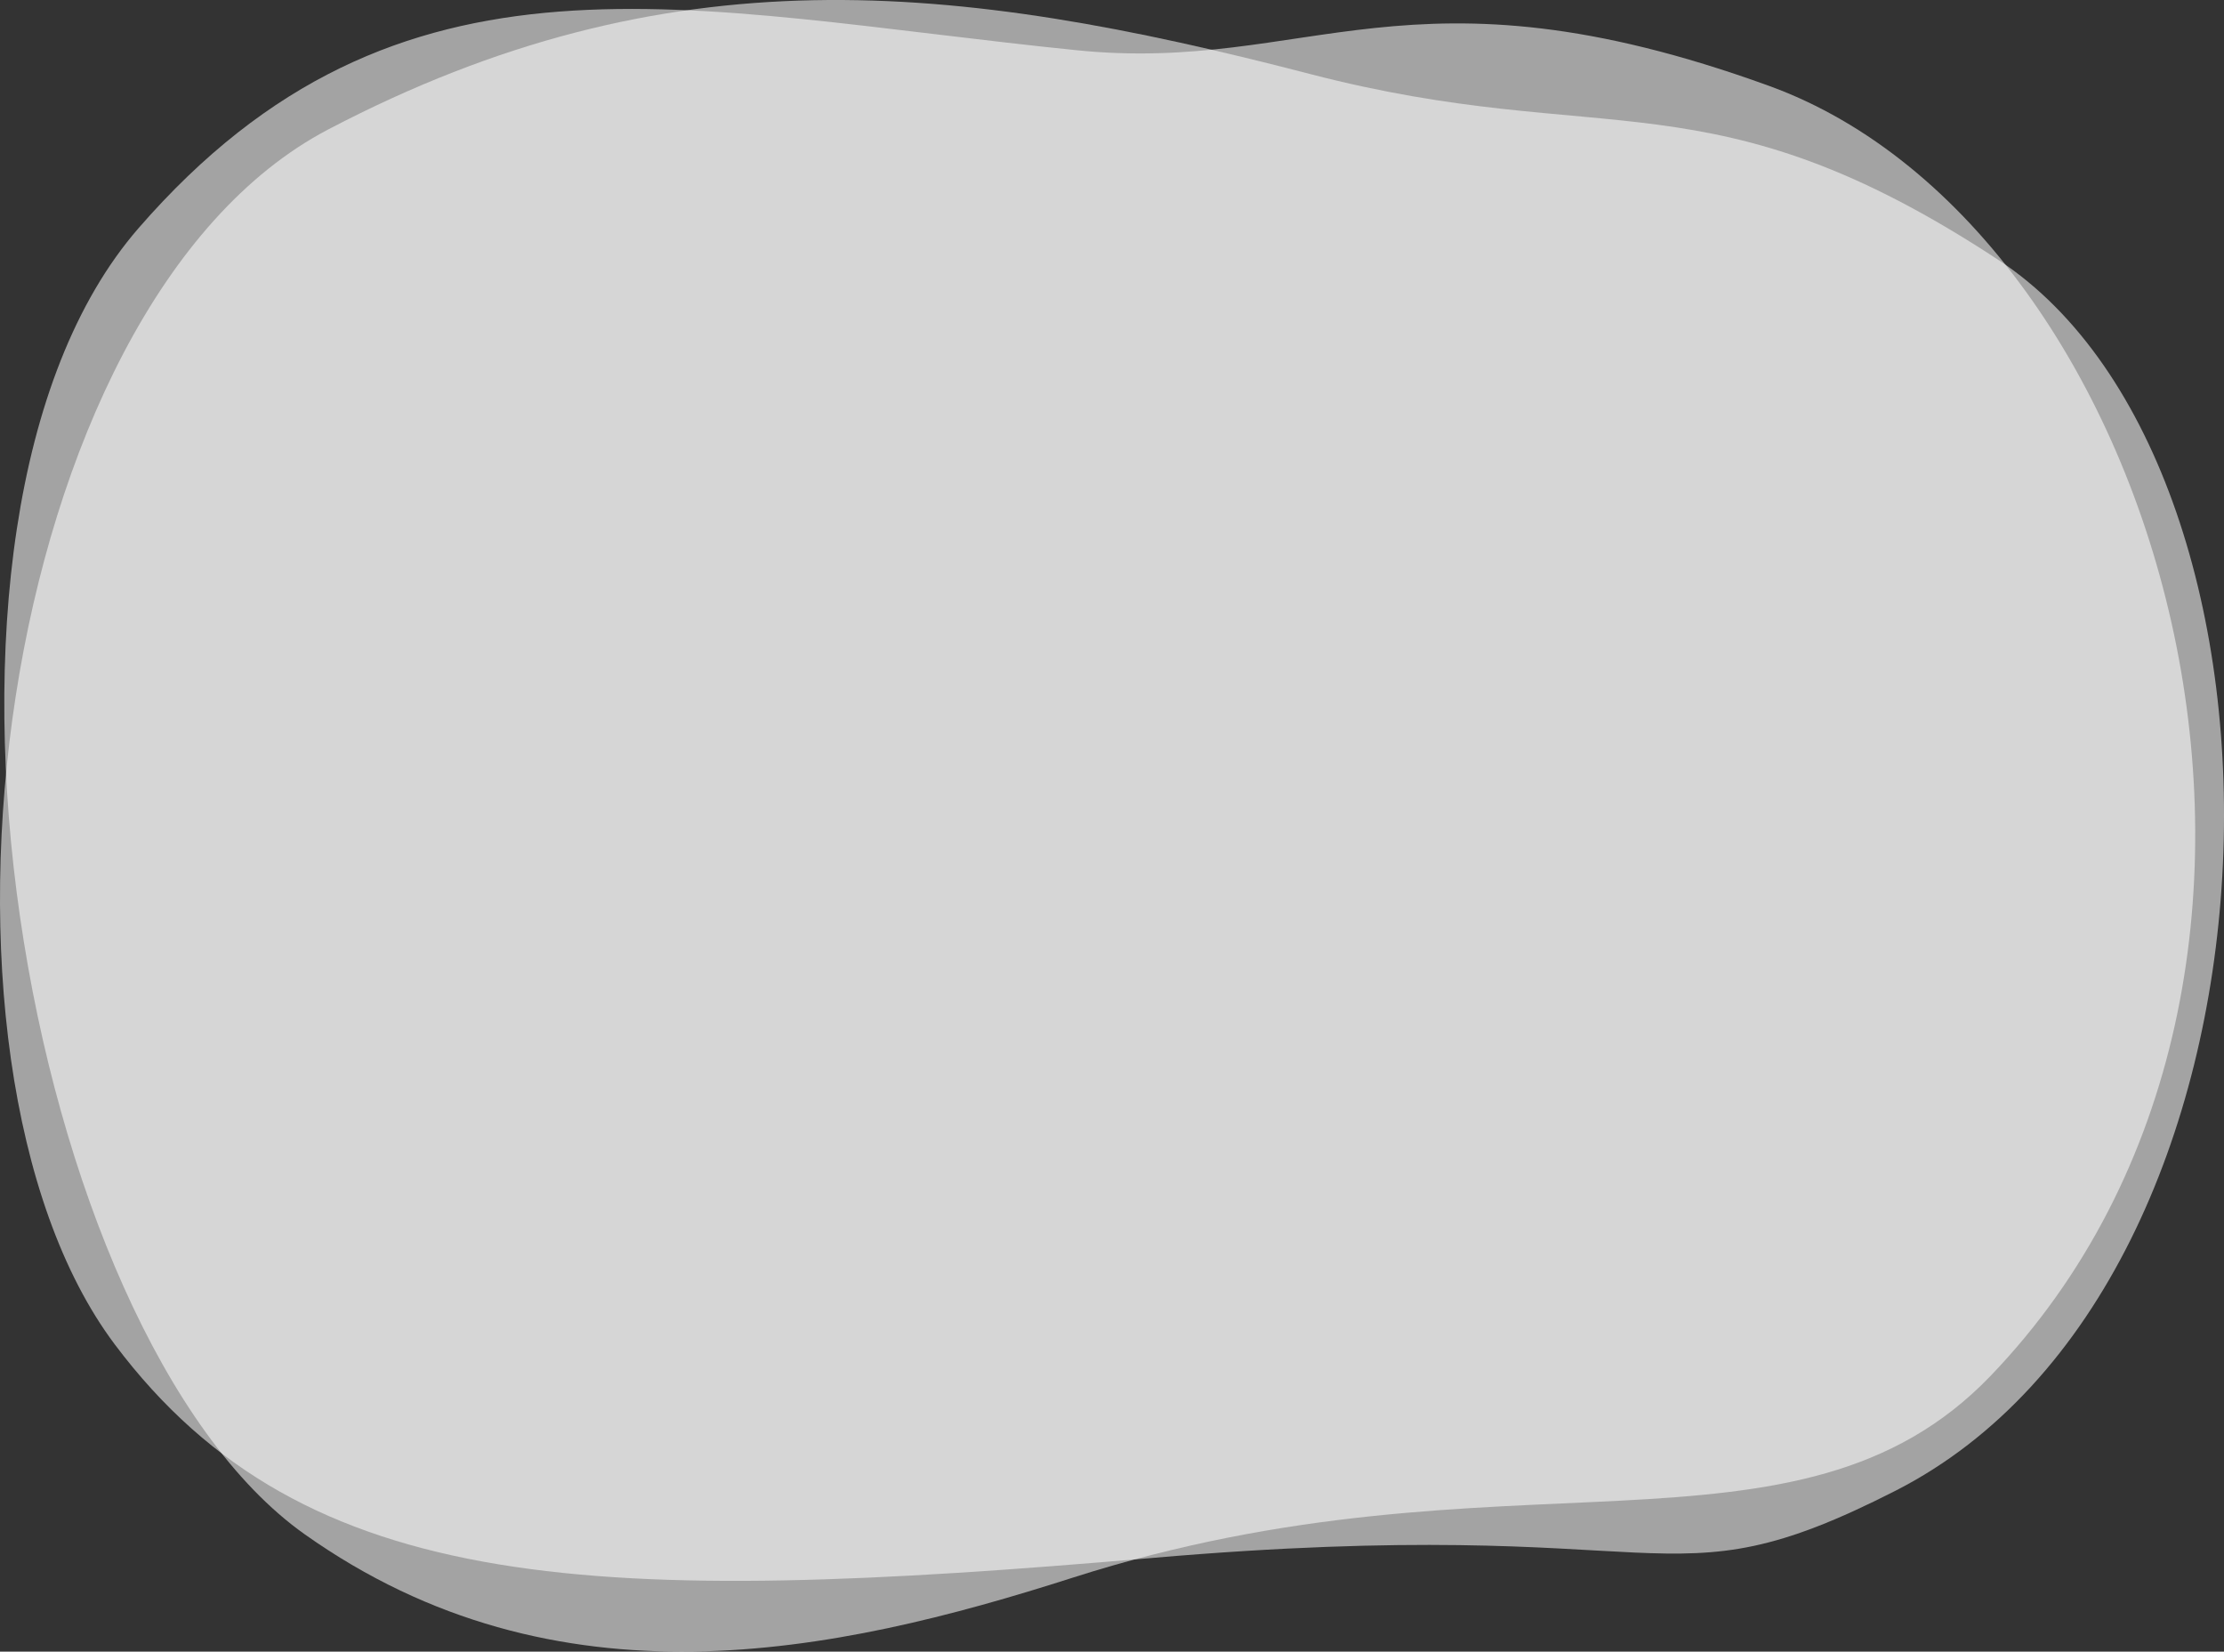
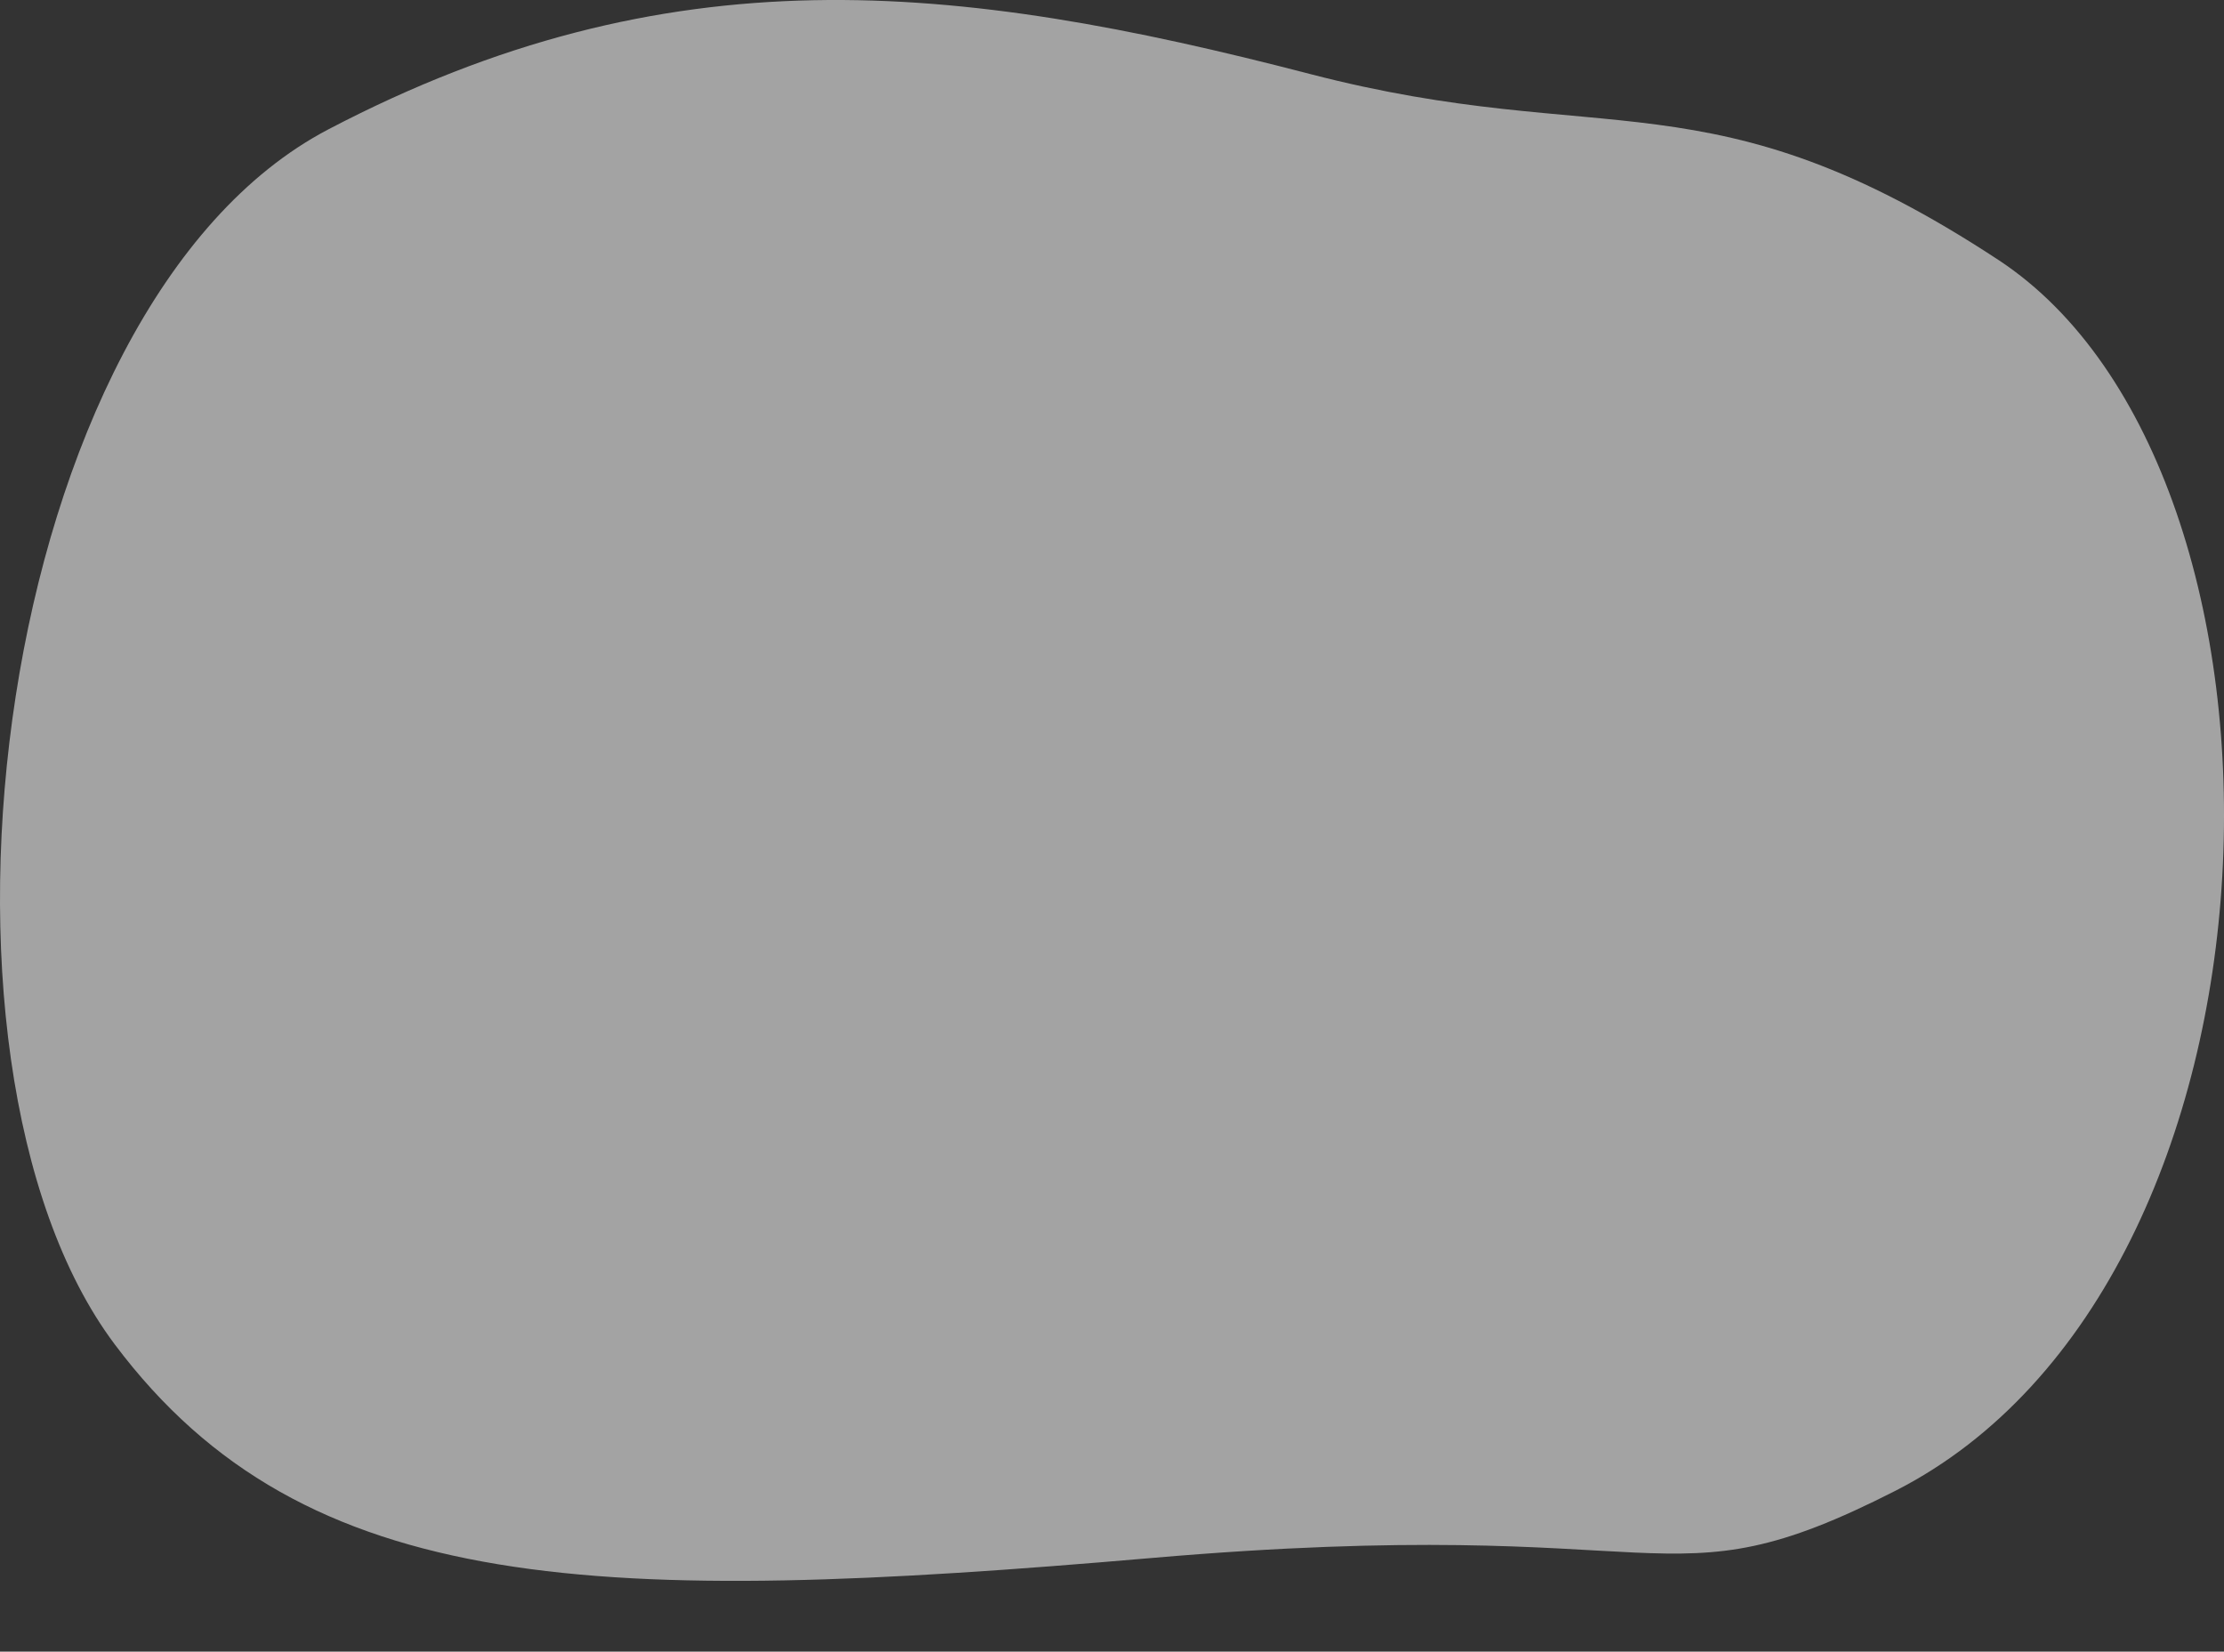
<svg xmlns="http://www.w3.org/2000/svg" id="_レイヤー_2" data-name="レイヤー 2" viewBox="0 0 590.08 438.22">
  <rect x="0" y="0" width="590.08" height="438.22" fill="#333333" stroke="none" />
  <defs>
    <style>
      .cls-1 {
        fill: #fff;
        opacity: .55;
      }
    </style>
  </defs>
  <g id="_イラスト" data-name="イラスト">
    <g>
-       <path class="cls-1" d="M80.83,407.07C6.11,354.11-31.13,138.71,36.73,60.57,106.03-19.23,182.07,2.8,285.58,13.32c61.95,6.3,88.2-25.2,183.75,9.45,105.9,38.4,161.18,235.74,58.8,342.3-51.45,53.55-128.99,16.84-243.6,53.55-63.23,20.25-136.89,35.8-203.7-11.55Z" />
      <path class="cls-1" d="M30.43,356.67C-26.13,281.23-1.93,80.92,87.13,34.32,177.43-12.93,253.14-4.9,347.53,19.62c78.7,20.45,106.05-1.05,182.7,49.35,85.58,56.27,81.9,270.9-27.3,326.55-63.07,32.14-56.04,5.65-197.4,17.85-145.95,12.6-224.53,10.76-275.1-56.7Z" />
    </g>
  </g>
</svg>